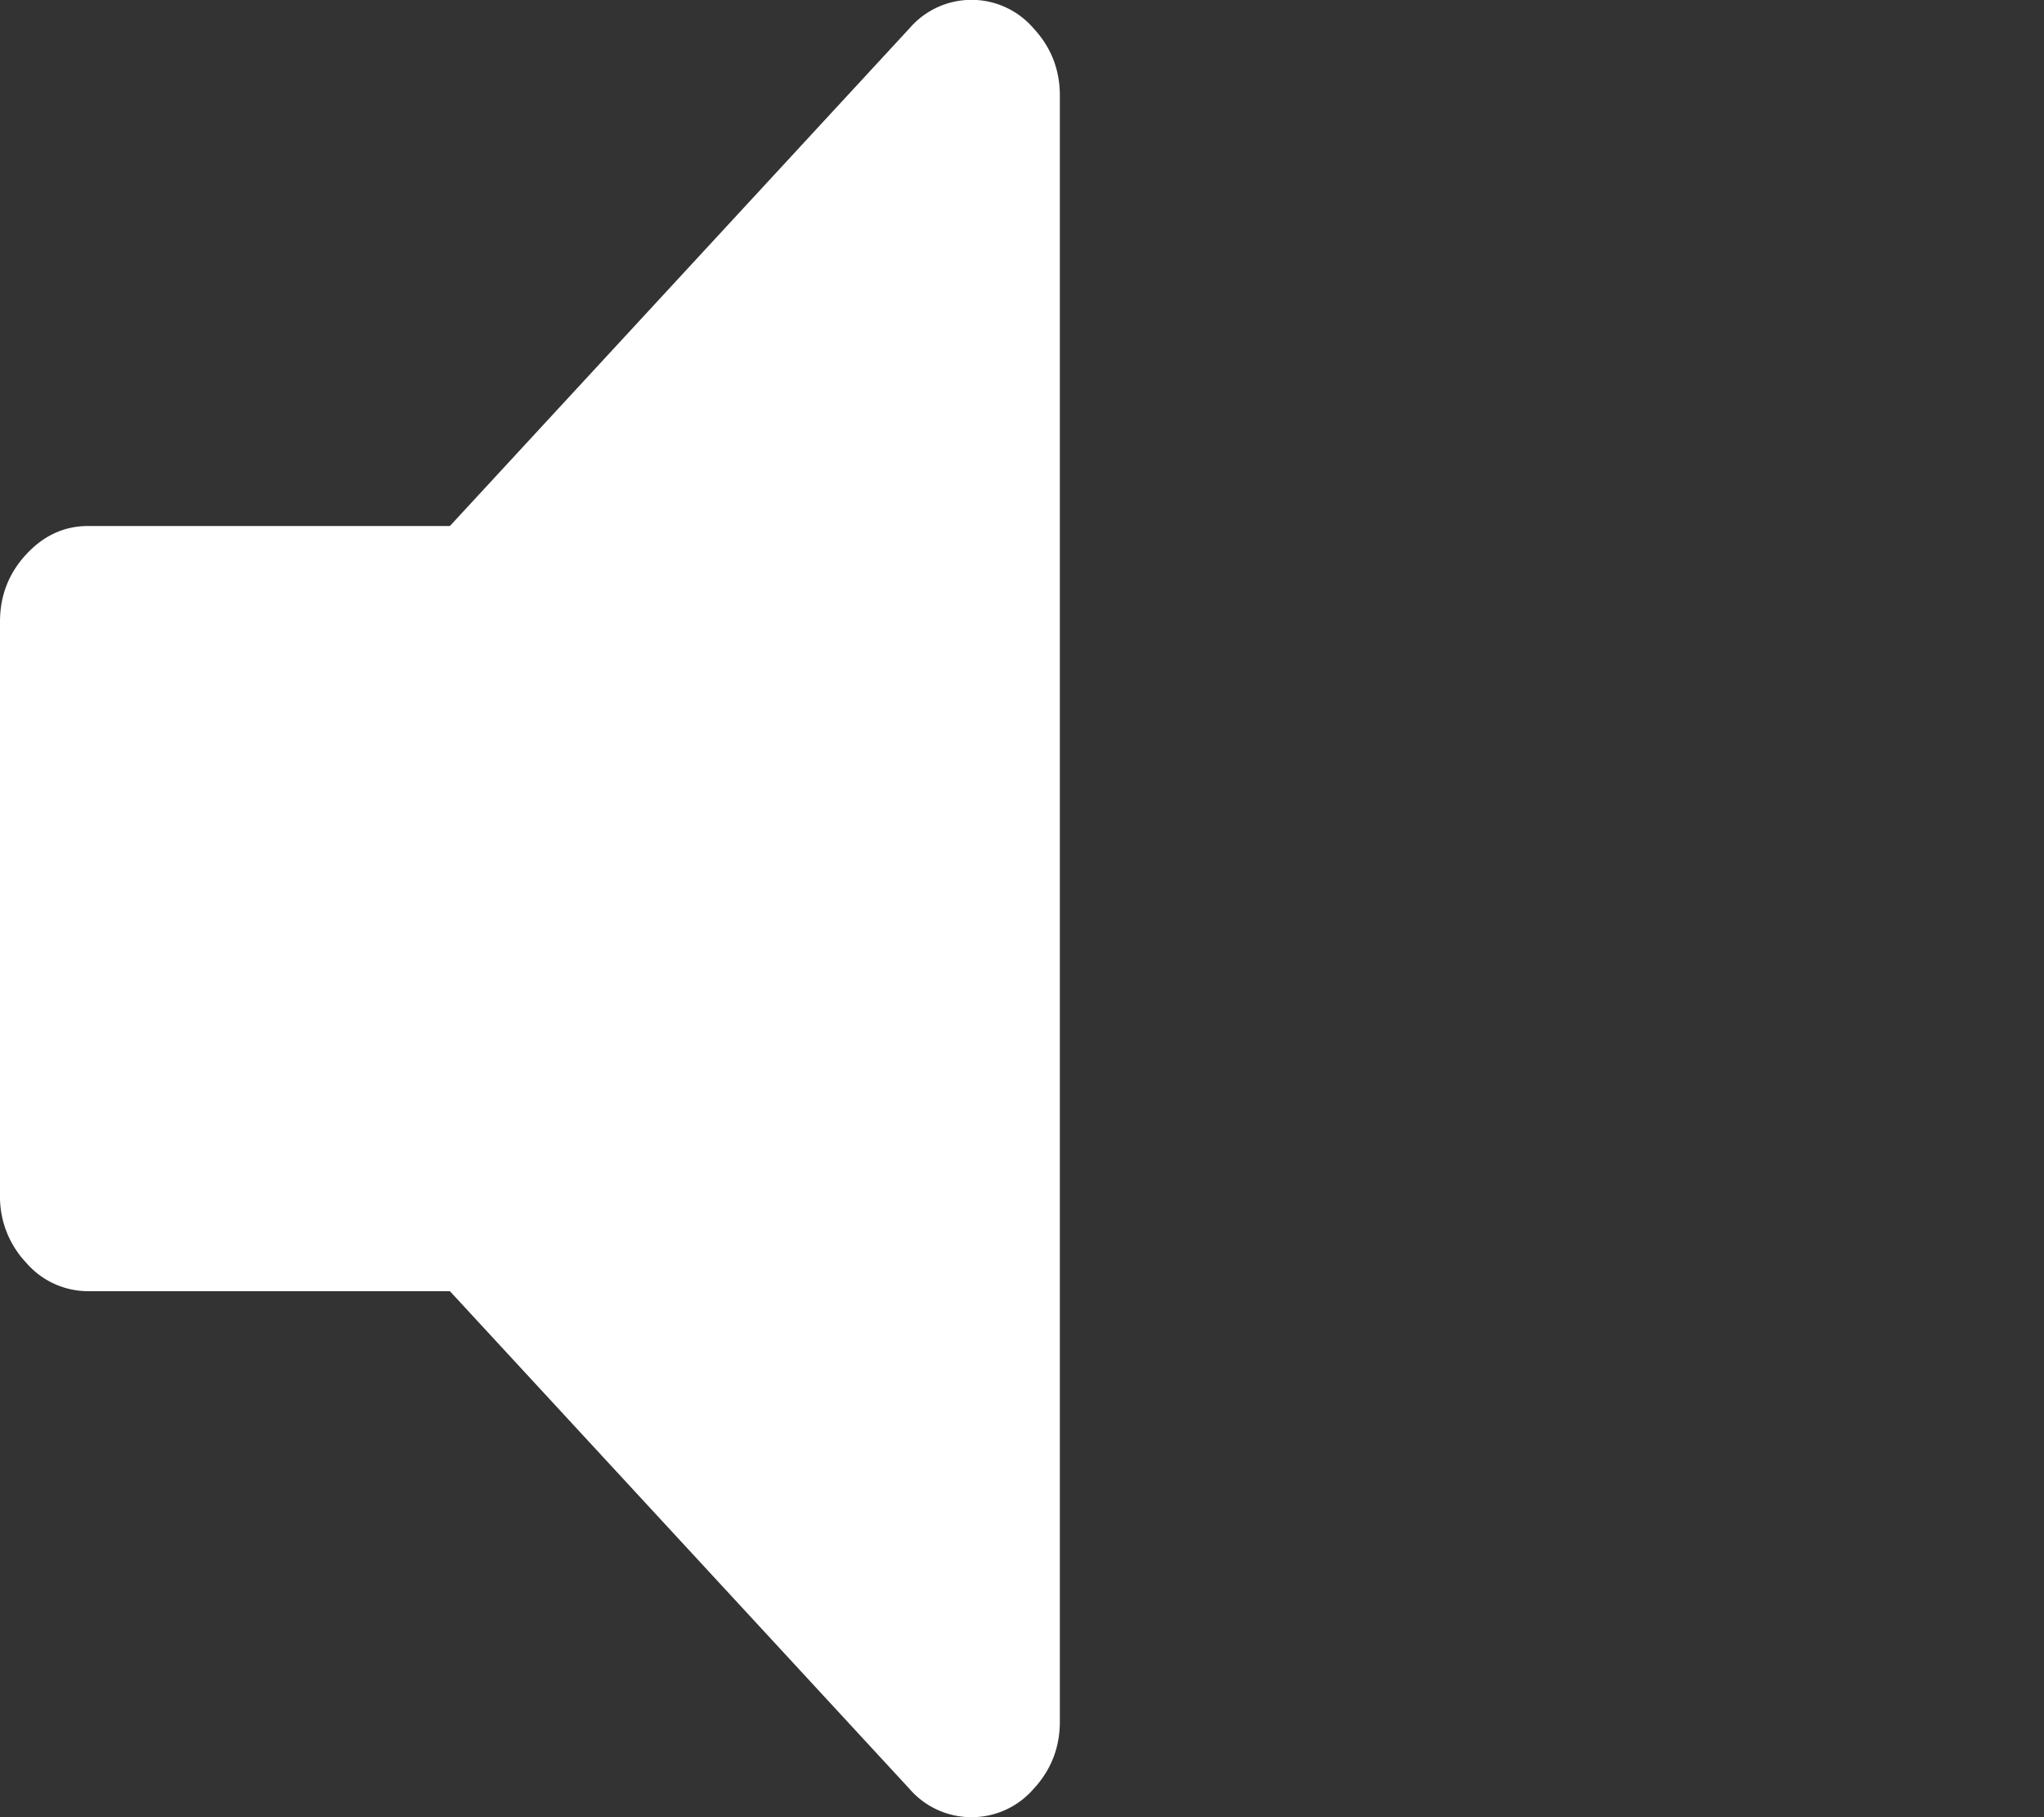
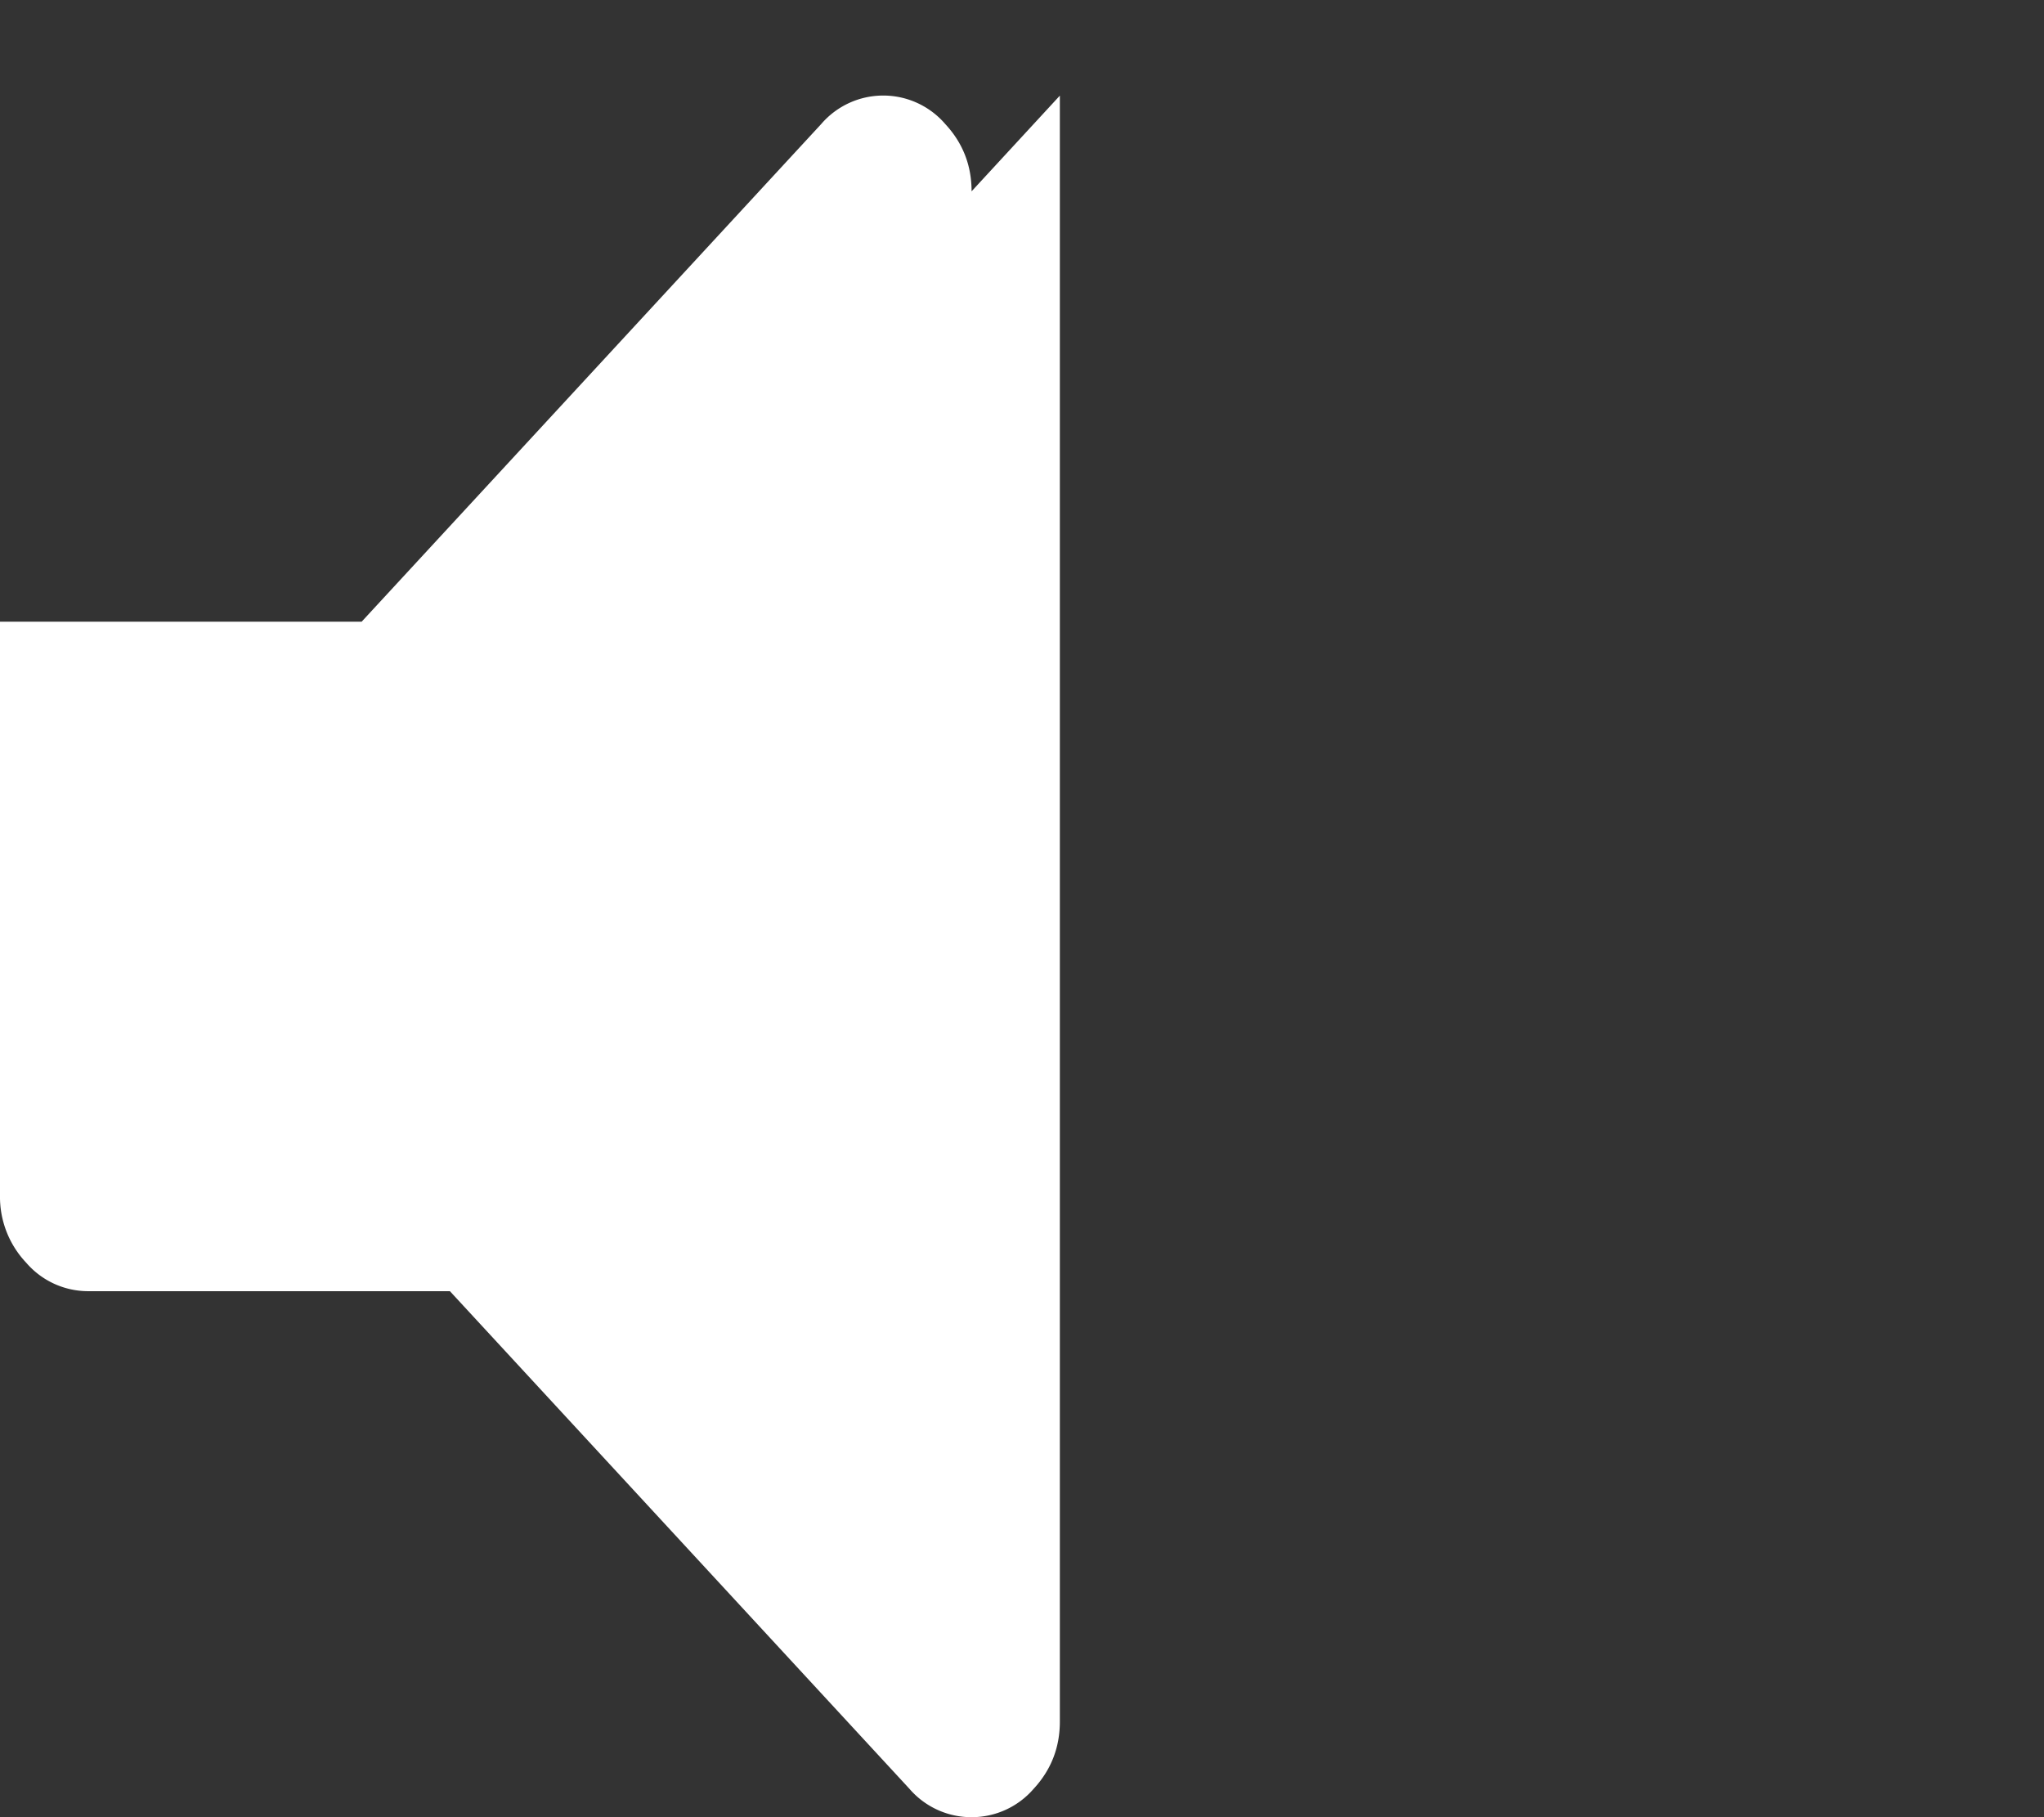
<svg xmlns="http://www.w3.org/2000/svg" width="27" height="24" viewBox="0 0 27 24">
  <rect x="0" y="0" width="27" height="24" fill="#333333" stroke="none" />
  <g fill="none" fill-rule="evenodd">
-     <path fill="#FFF" fill-rule="nonzero" d="M14 1.263v21.474c0 .342-.115.638-.346.888a1.08 1.08 0 0 1-.82.375 1.08 1.08 0 0 1-.821-.375l-6.07-6.572H1.167a1.08 1.08 0 0 1-.82-.375A1.265 1.265 0 0 1 0 15.789V8.211c0-.343.115-.639.346-.889.231-.25.505-.375.82-.375h4.777l6.07-6.572a1.08 1.08 0 0 1 1.64 0c.232.25.347.546.347.888z" />
+     <path fill="#FFF" fill-rule="nonzero" d="M14 1.263v21.474c0 .342-.115.638-.346.888a1.08 1.08 0 0 1-.82.375 1.08 1.08 0 0 1-.821-.375l-6.07-6.572H1.167a1.08 1.08 0 0 1-.82-.375A1.265 1.265 0 0 1 0 15.789V8.211h4.777l6.07-6.572a1.08 1.08 0 0 1 1.64 0c.232.25.347.546.347.888z" />
  </g>
</svg>